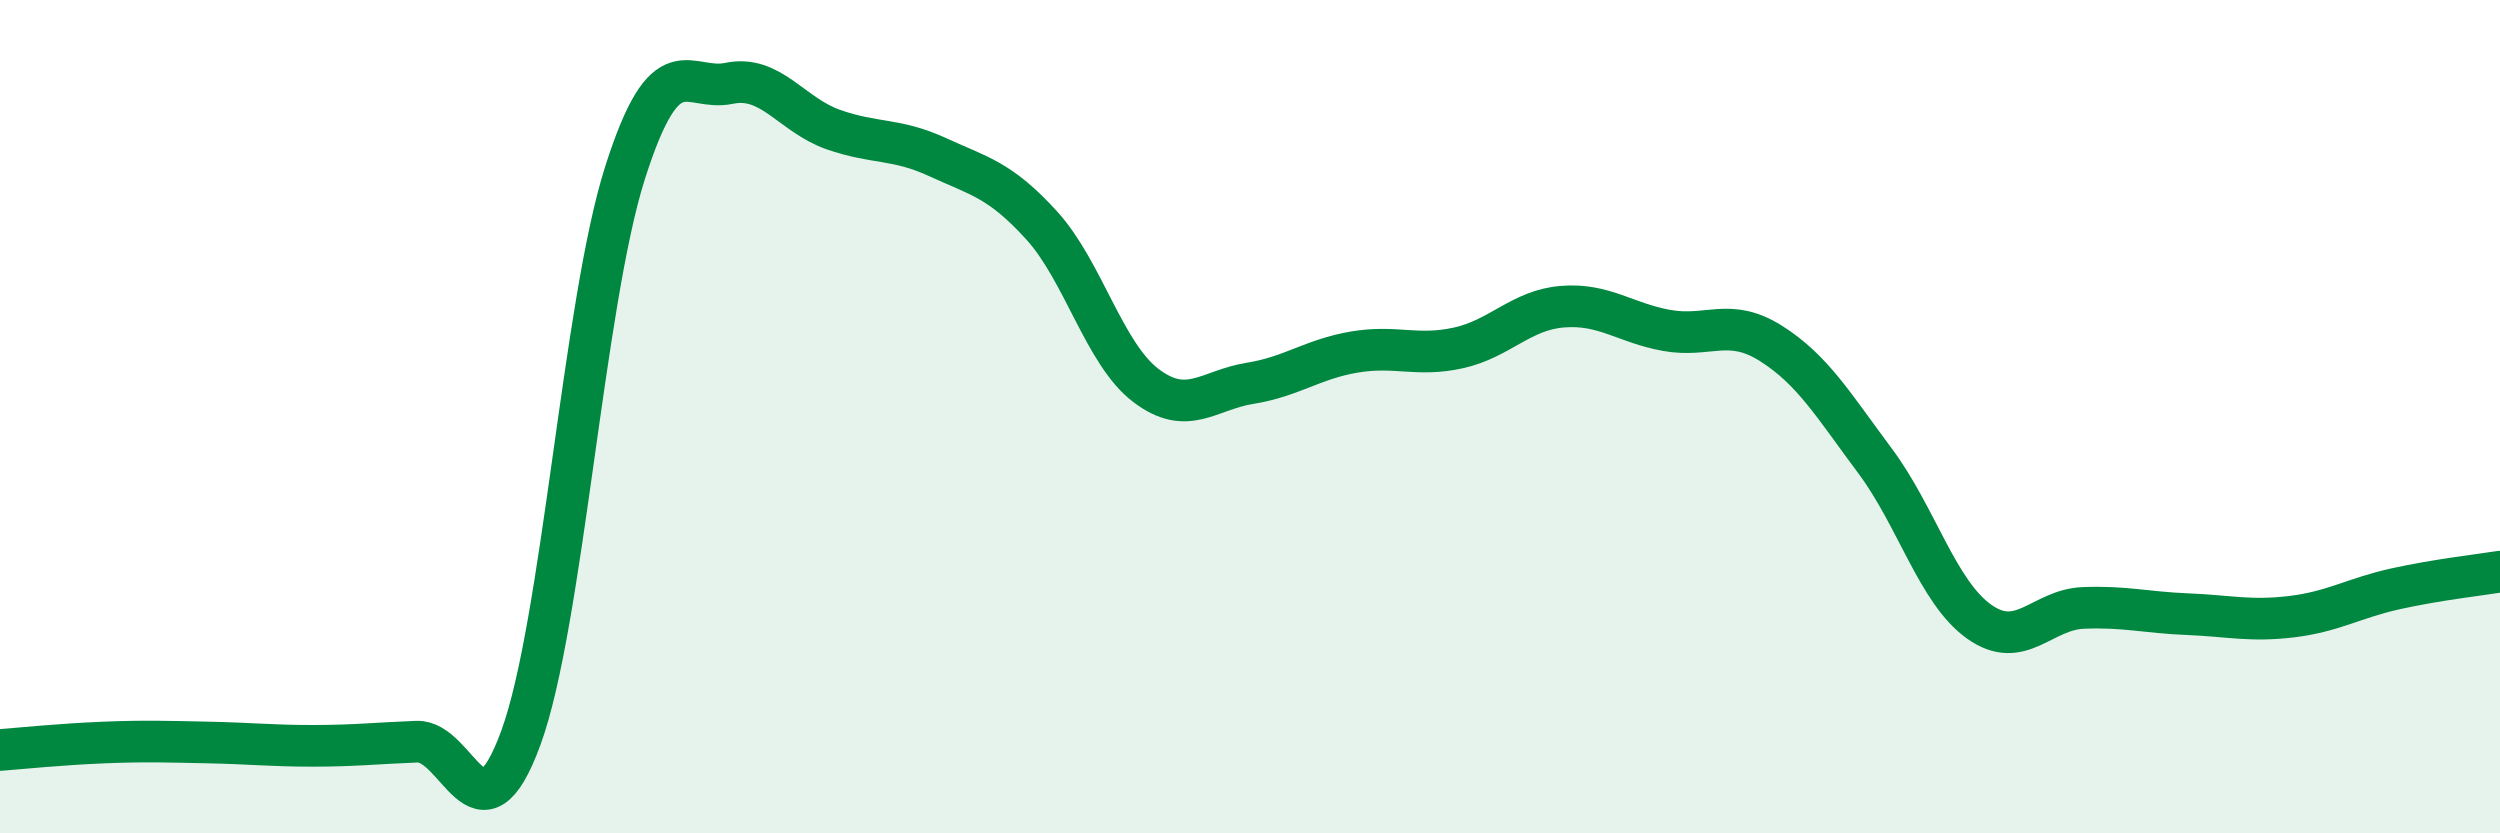
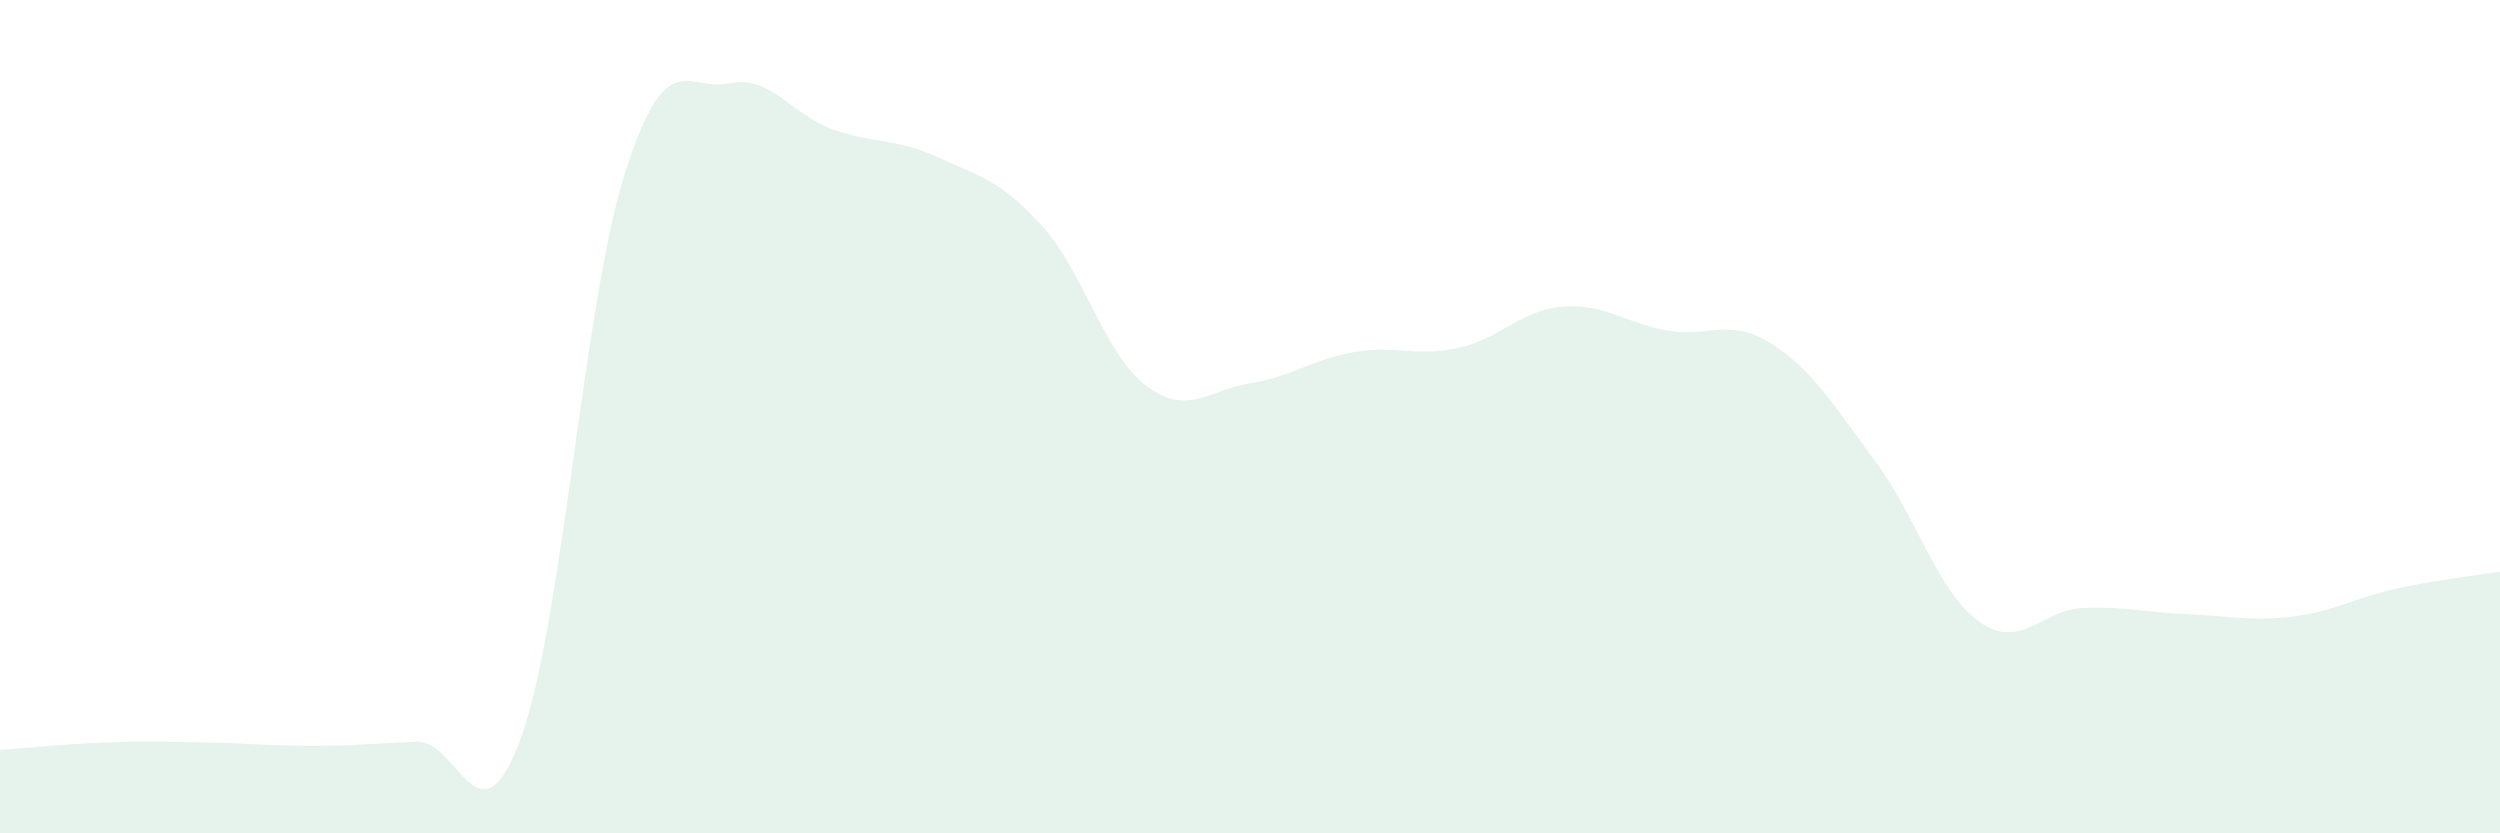
<svg xmlns="http://www.w3.org/2000/svg" width="60" height="20" viewBox="0 0 60 20">
  <path d="M 0,18 C 0.5,17.96 1.5,17.86 2.5,17.82 C 3.5,17.78 4,17.8 5,17.82 C 6,17.84 6.5,17.9 7.5,17.9 C 8.5,17.9 9,17.84 10,17.8 C 11,17.76 11.5,20.44 12.5,17.71 C 13.5,14.98 14,7.29 15,4.15 C 16,1.01 16.5,2.21 17.5,2 C 18.5,1.79 19,2.76 20,3.11 C 21,3.46 21.5,3.31 22.5,3.77 C 23.5,4.23 24,4.31 25,5.41 C 26,6.51 26.5,8.49 27.5,9.25 C 28.5,10.01 29,9.36 30,9.2 C 31,9.04 31.5,8.62 32.5,8.45 C 33.5,8.28 34,8.57 35,8.35 C 36,8.13 36.5,7.44 37.5,7.36 C 38.5,7.28 39,7.75 40,7.93 C 41,8.11 41.5,7.61 42.5,8.24 C 43.5,8.87 44,9.72 45,11.06 C 46,12.4 46.5,14.21 47.5,14.92 C 48.5,15.63 49,14.63 50,14.59 C 51,14.55 51.5,14.7 52.5,14.74 C 53.5,14.78 54,14.92 55,14.8 C 56,14.68 56.5,14.35 57.5,14.13 C 58.5,13.91 59.5,13.8 60,13.72L60 20L0 20Z" fill="#008740" opacity="0.1" stroke-linecap="round" stroke-linejoin="round" />
-   <path d="M 0,18 C 0.5,17.96 1.5,17.86 2.5,17.82 C 3.5,17.78 4,17.8 5,17.82 C 6,17.84 6.5,17.9 7.5,17.9 C 8.5,17.9 9,17.84 10,17.8 C 11,17.76 11.5,20.44 12.5,17.71 C 13.5,14.98 14,7.29 15,4.15 C 16,1.01 16.5,2.21 17.5,2 C 18.5,1.79 19,2.76 20,3.11 C 21,3.46 21.5,3.31 22.5,3.77 C 23.5,4.23 24,4.31 25,5.41 C 26,6.51 26.5,8.49 27.5,9.25 C 28.5,10.01 29,9.36 30,9.2 C 31,9.04 31.5,8.62 32.5,8.45 C 33.5,8.28 34,8.57 35,8.35 C 36,8.13 36.5,7.44 37.5,7.36 C 38.5,7.28 39,7.75 40,7.93 C 41,8.11 41.5,7.61 42.5,8.24 C 43.5,8.87 44,9.72 45,11.06 C 46,12.4 46.5,14.21 47.5,14.92 C 48.5,15.63 49,14.63 50,14.59 C 51,14.55 51.5,14.7 52.5,14.74 C 53.5,14.78 54,14.92 55,14.8 C 56,14.68 56.5,14.35 57.5,14.13 C 58.5,13.91 59.5,13.8 60,13.72" stroke="#008740" stroke-width="1" fill="none" stroke-linecap="round" stroke-linejoin="round" />
</svg>